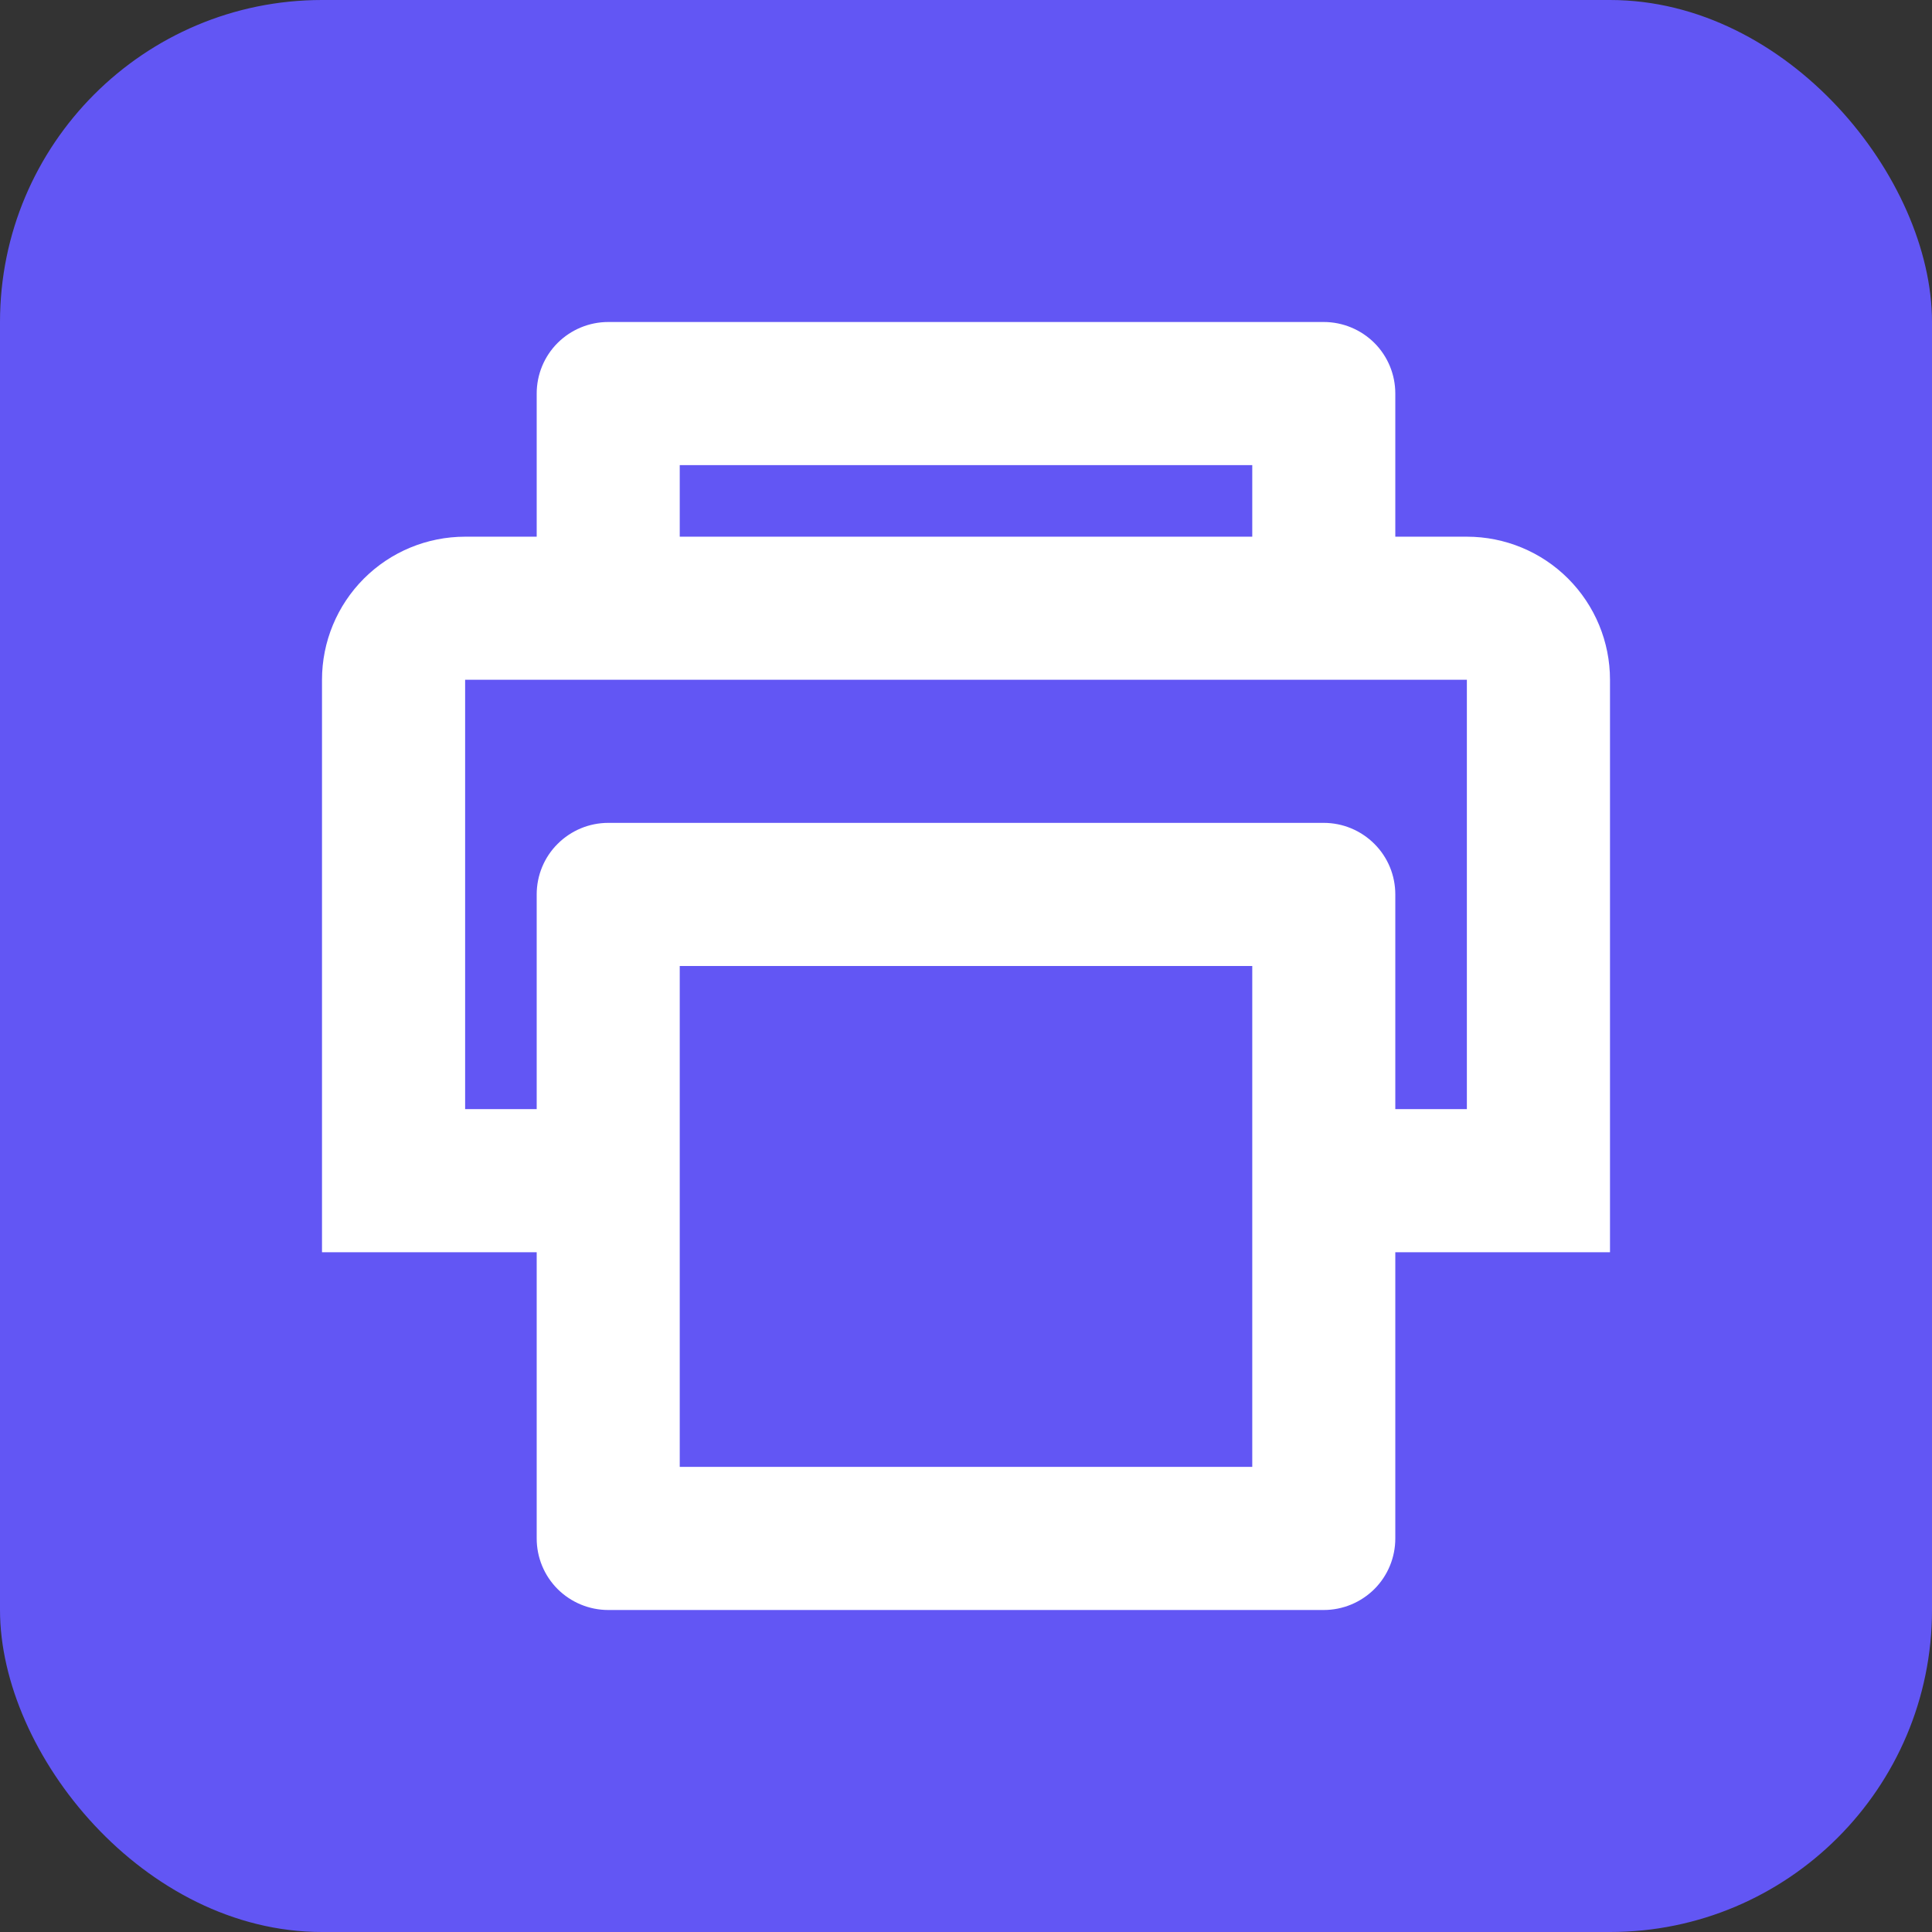
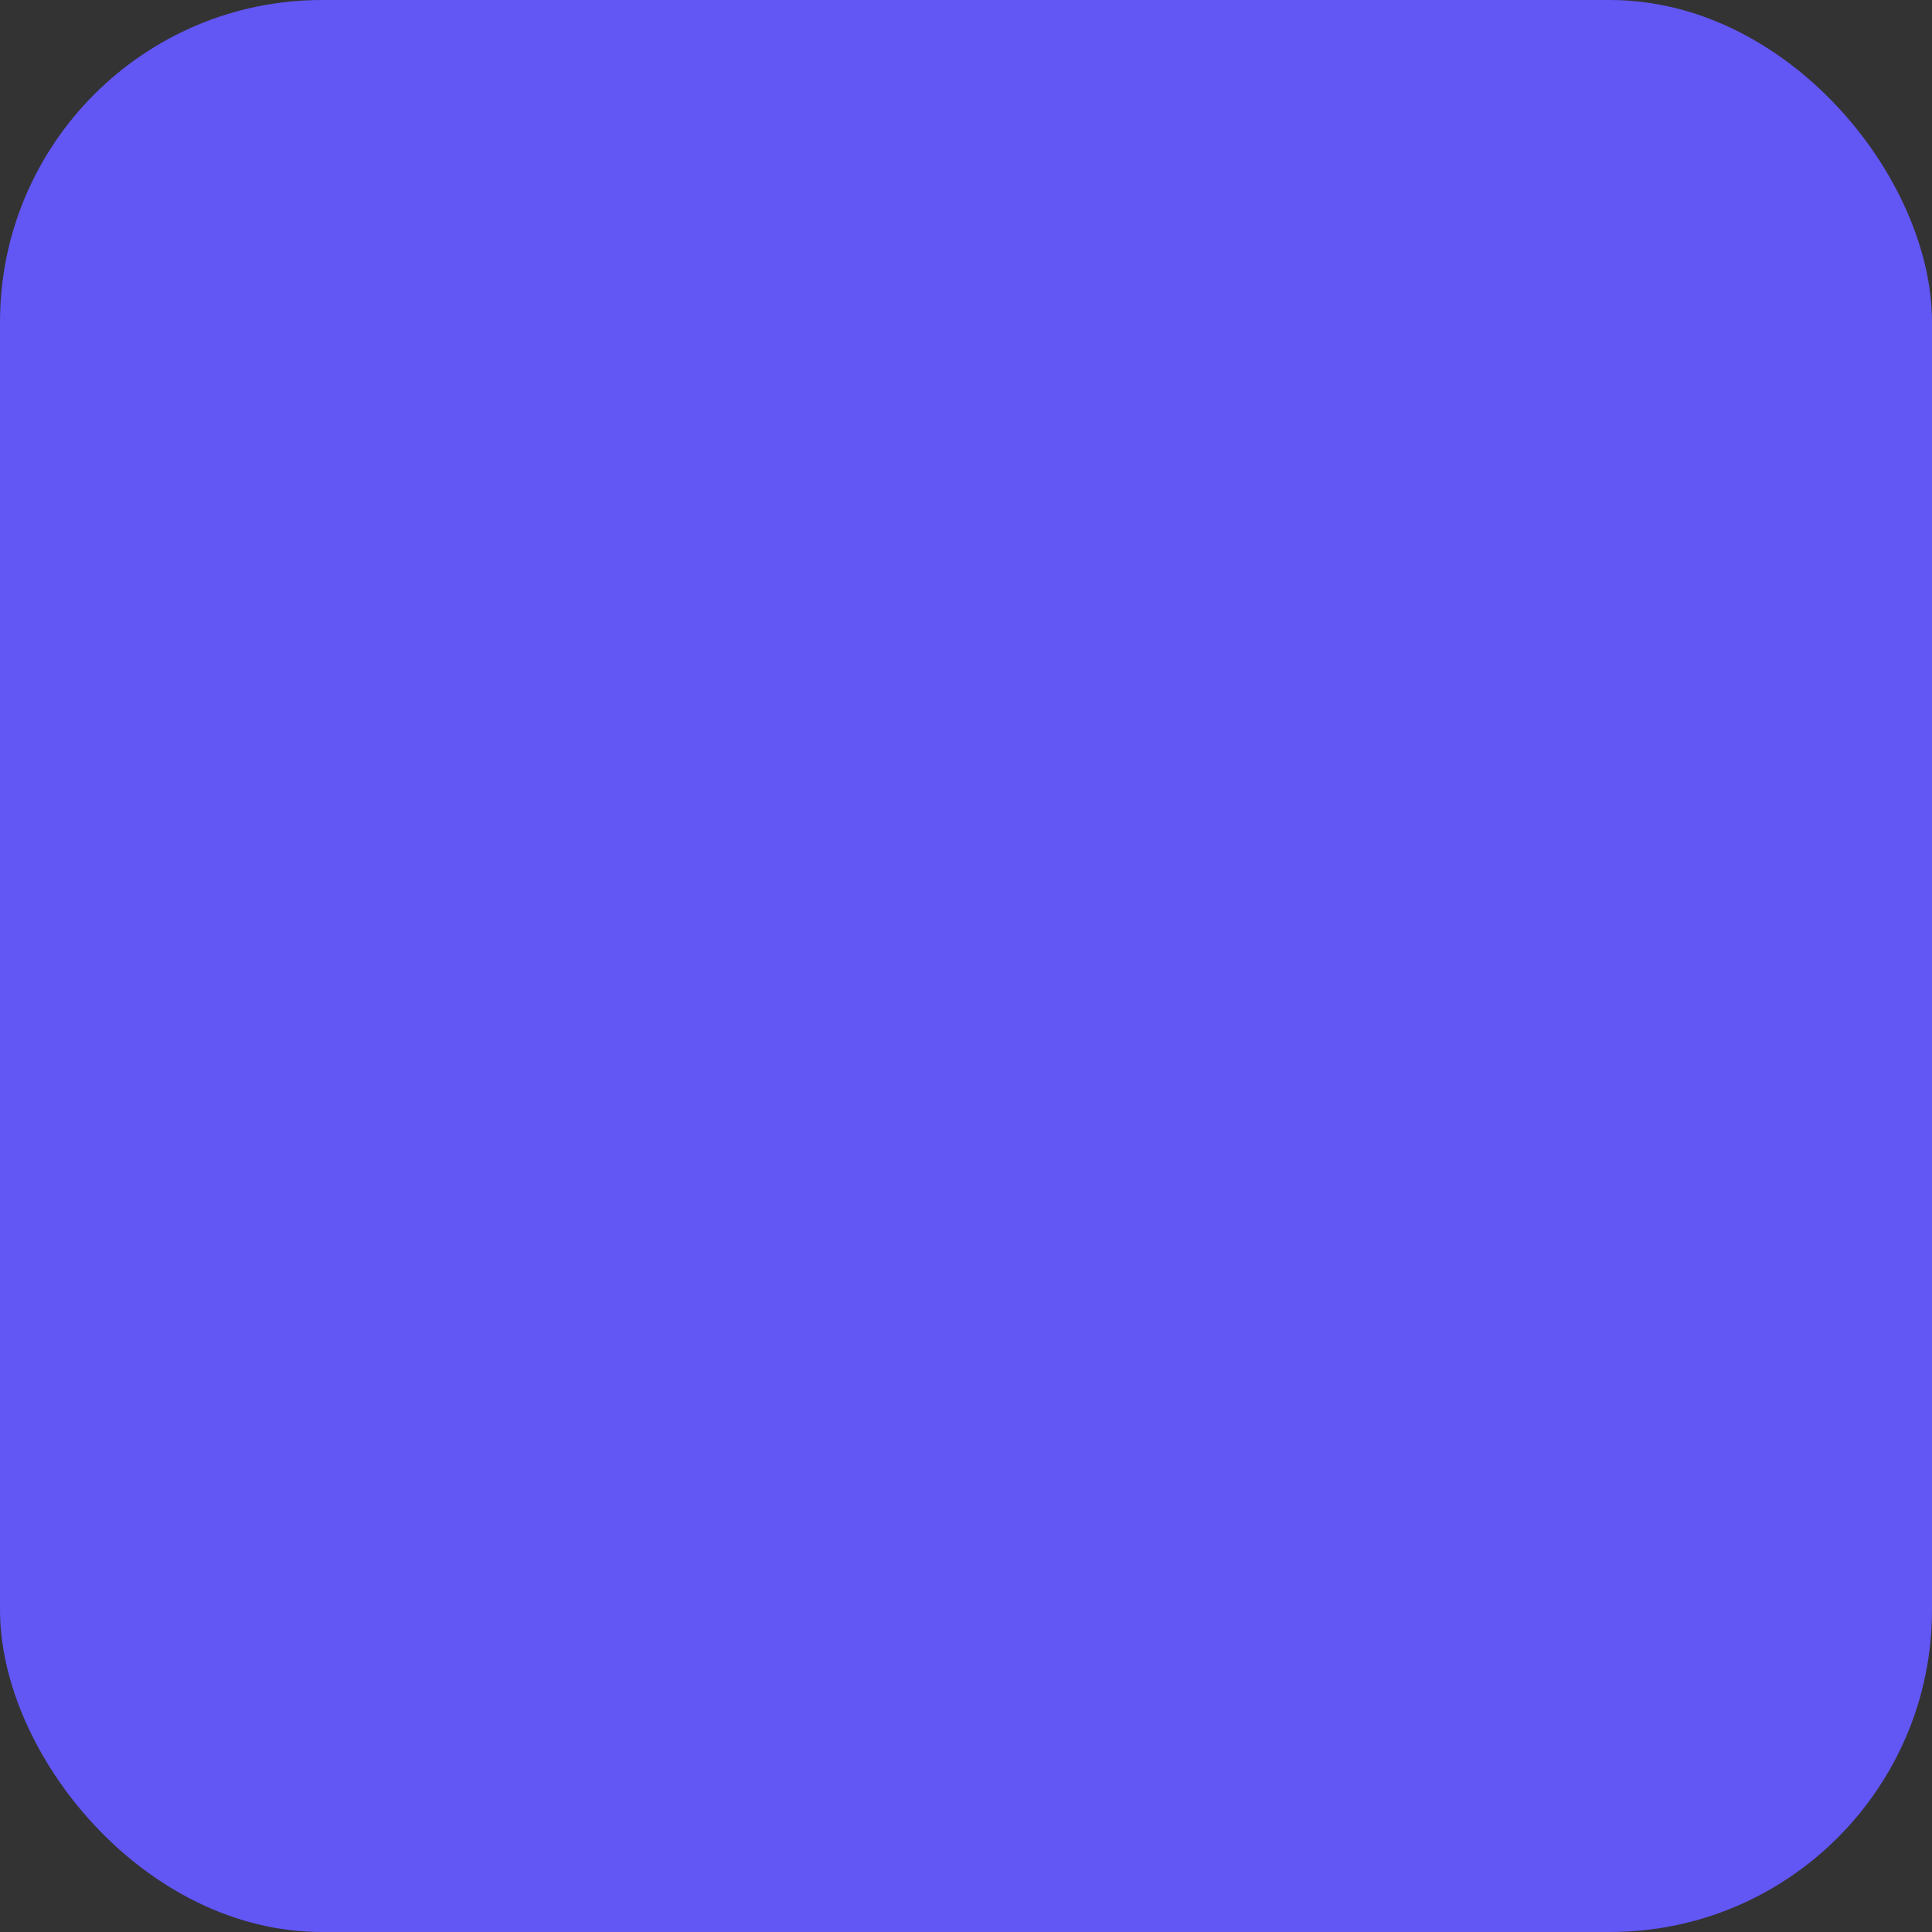
<svg xmlns="http://www.w3.org/2000/svg" width="24" height="24" viewBox="0 0 24 24" fill="none">
  <rect x="0" y="0" width="24" height="24" fill="#333333" stroke="none" />
  <rect width="24" height="24" rx="4" fill="#6256F4" />
-   <path d="M17.333 15.556V19.111C17.333 19.347 17.24 19.573 17.073 19.74C16.906 19.906 16.68 20 16.444 20H7.556C7.32 20 7.094 19.906 6.927 19.74C6.76 19.573 6.667 19.347 6.667 19.111V15.556H4V8.444C4 7.973 4.187 7.521 4.521 7.187C4.854 6.854 5.306 6.667 5.778 6.667H6.667V4.889C6.667 4.653 6.76 4.427 6.927 4.26C7.094 4.094 7.32 4 7.556 4H16.444C16.68 4 16.906 4.094 17.073 4.26C17.24 4.427 17.333 4.653 17.333 4.889V6.667H18.222C18.694 6.667 19.146 6.854 19.479 7.187C19.813 7.521 20 7.973 20 8.444V15.556H17.333ZM15.556 12H8.444V18.222H15.556V12ZM15.556 5.778H8.444V6.667H15.556V5.778ZM17.333 13.778H18.222V8.444H5.778V13.778H6.667V11.111C6.667 10.875 6.76 10.649 6.927 10.483C7.094 10.316 7.32 10.222 7.556 10.222H16.444C16.68 10.222 16.906 10.316 17.073 10.483C17.24 10.649 17.333 10.875 17.333 11.111V13.778Z" fill="white" />
</svg>